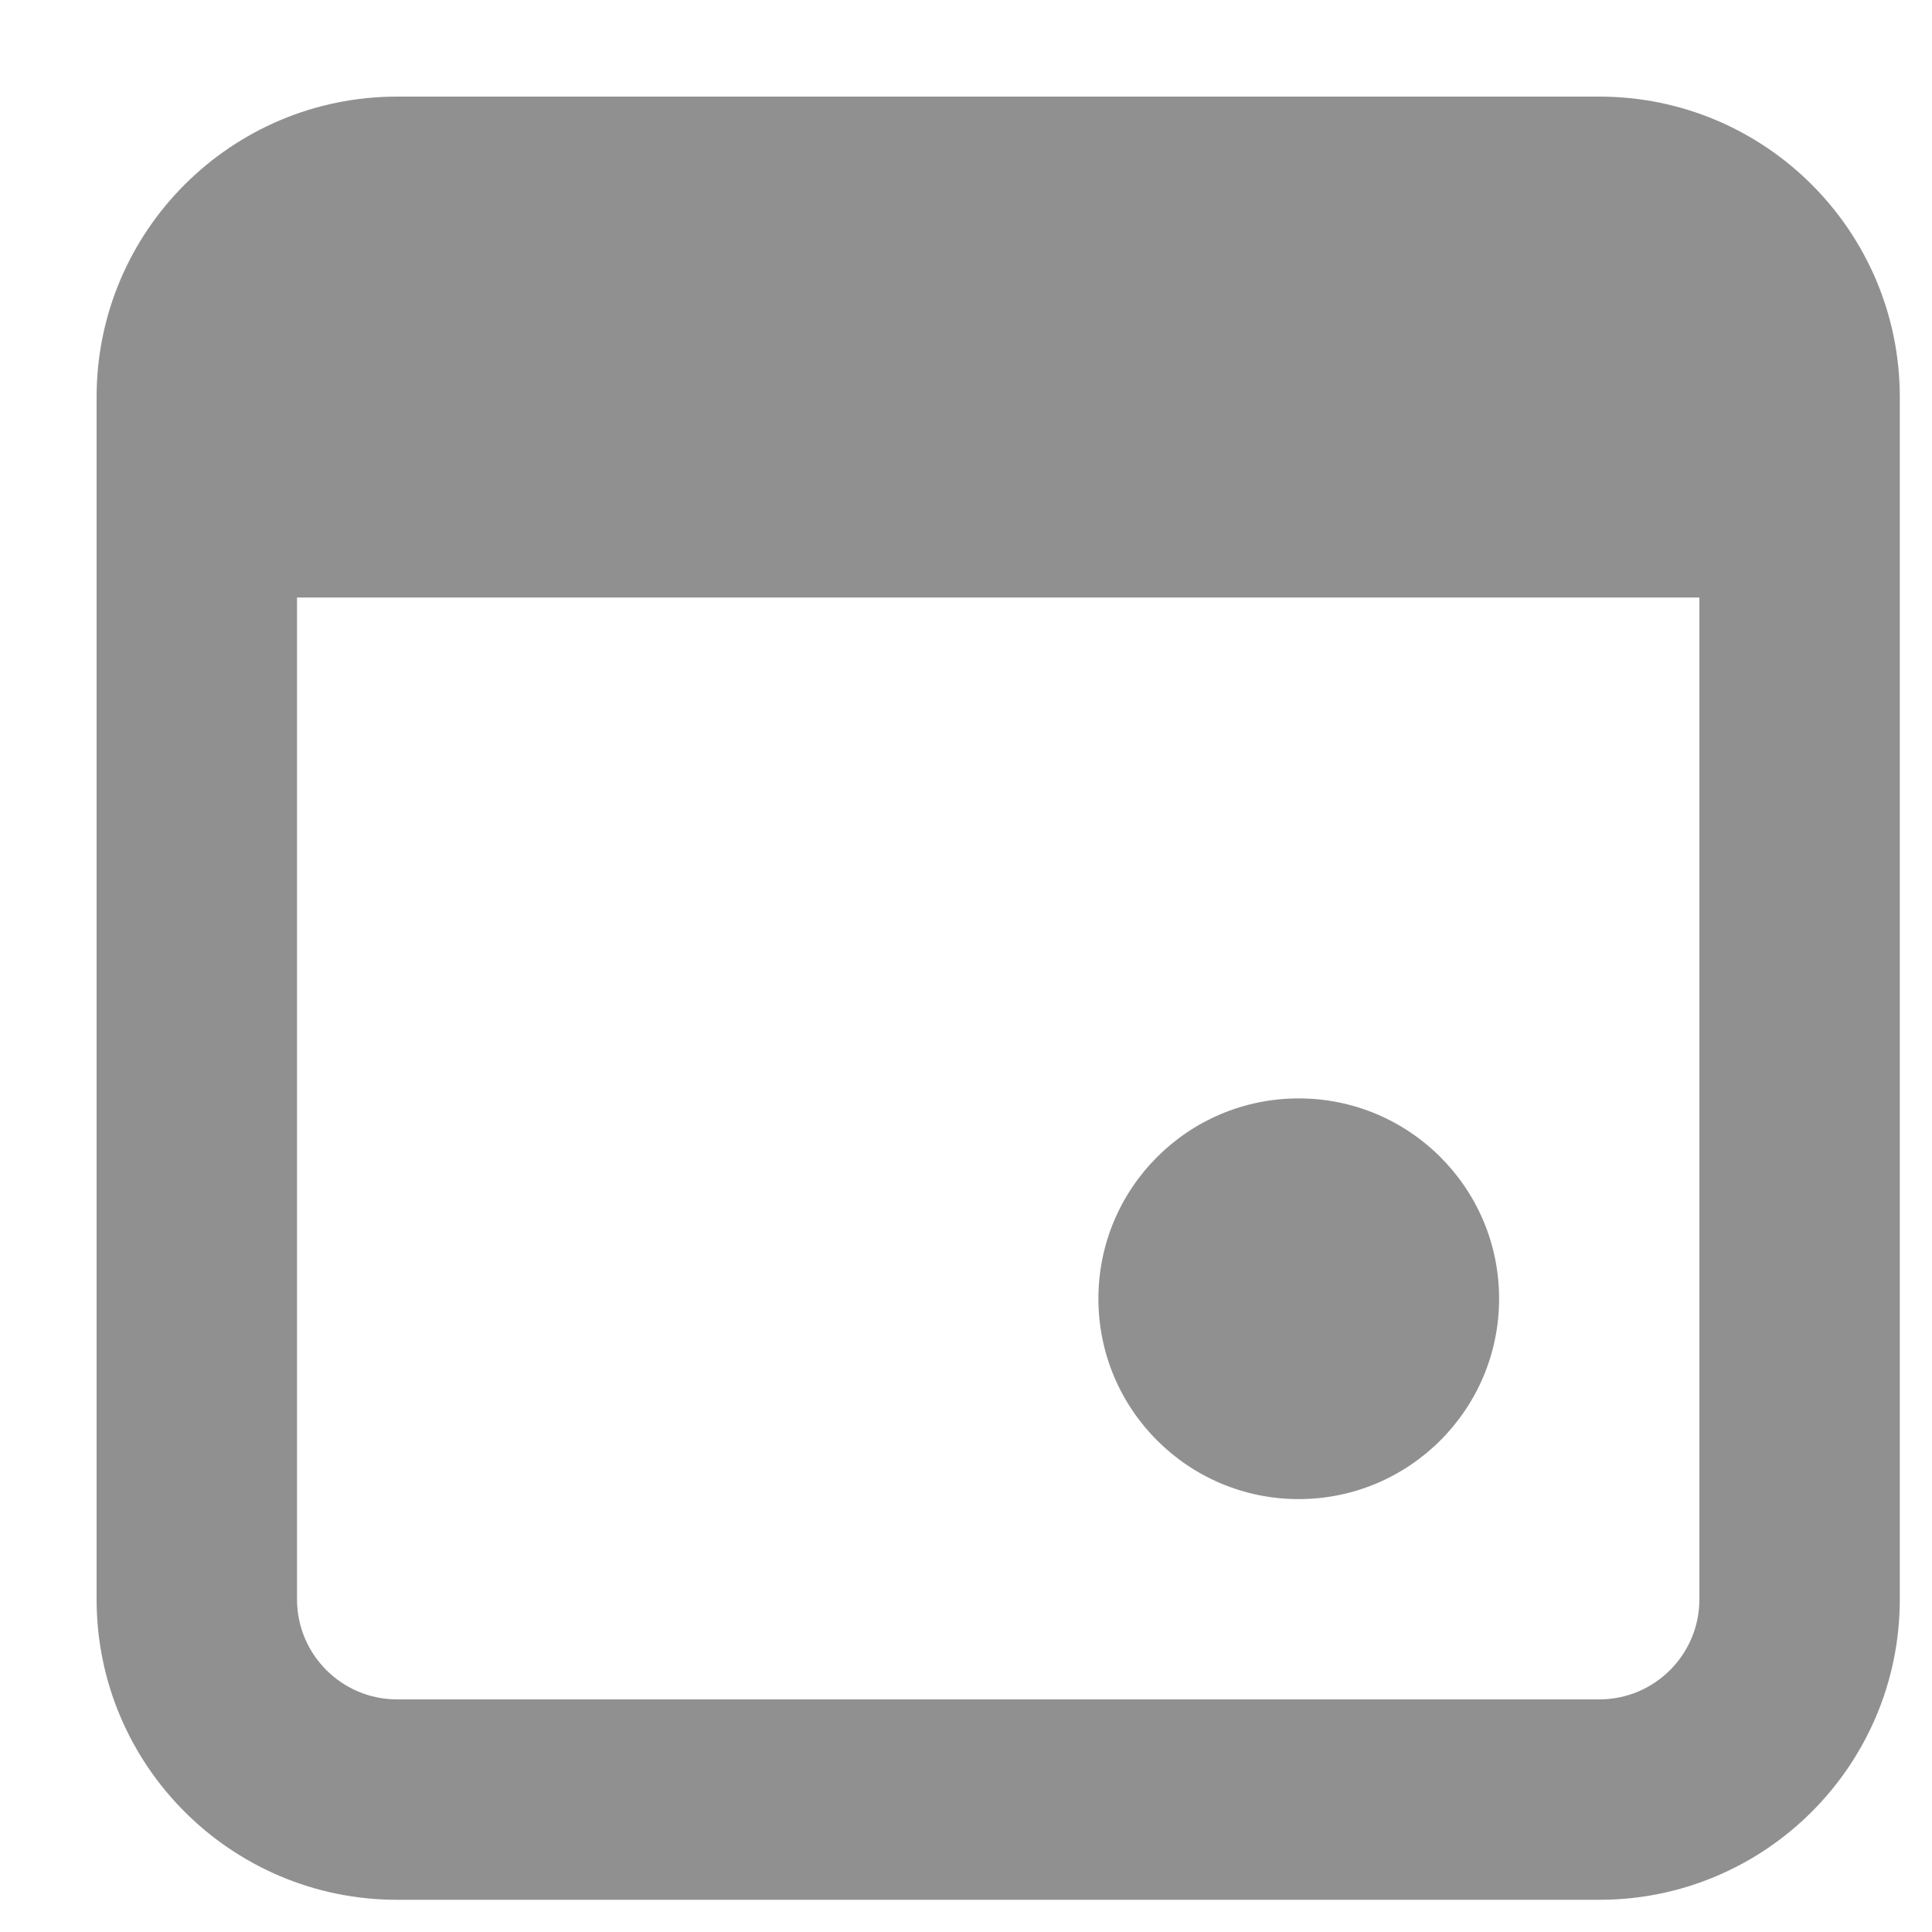
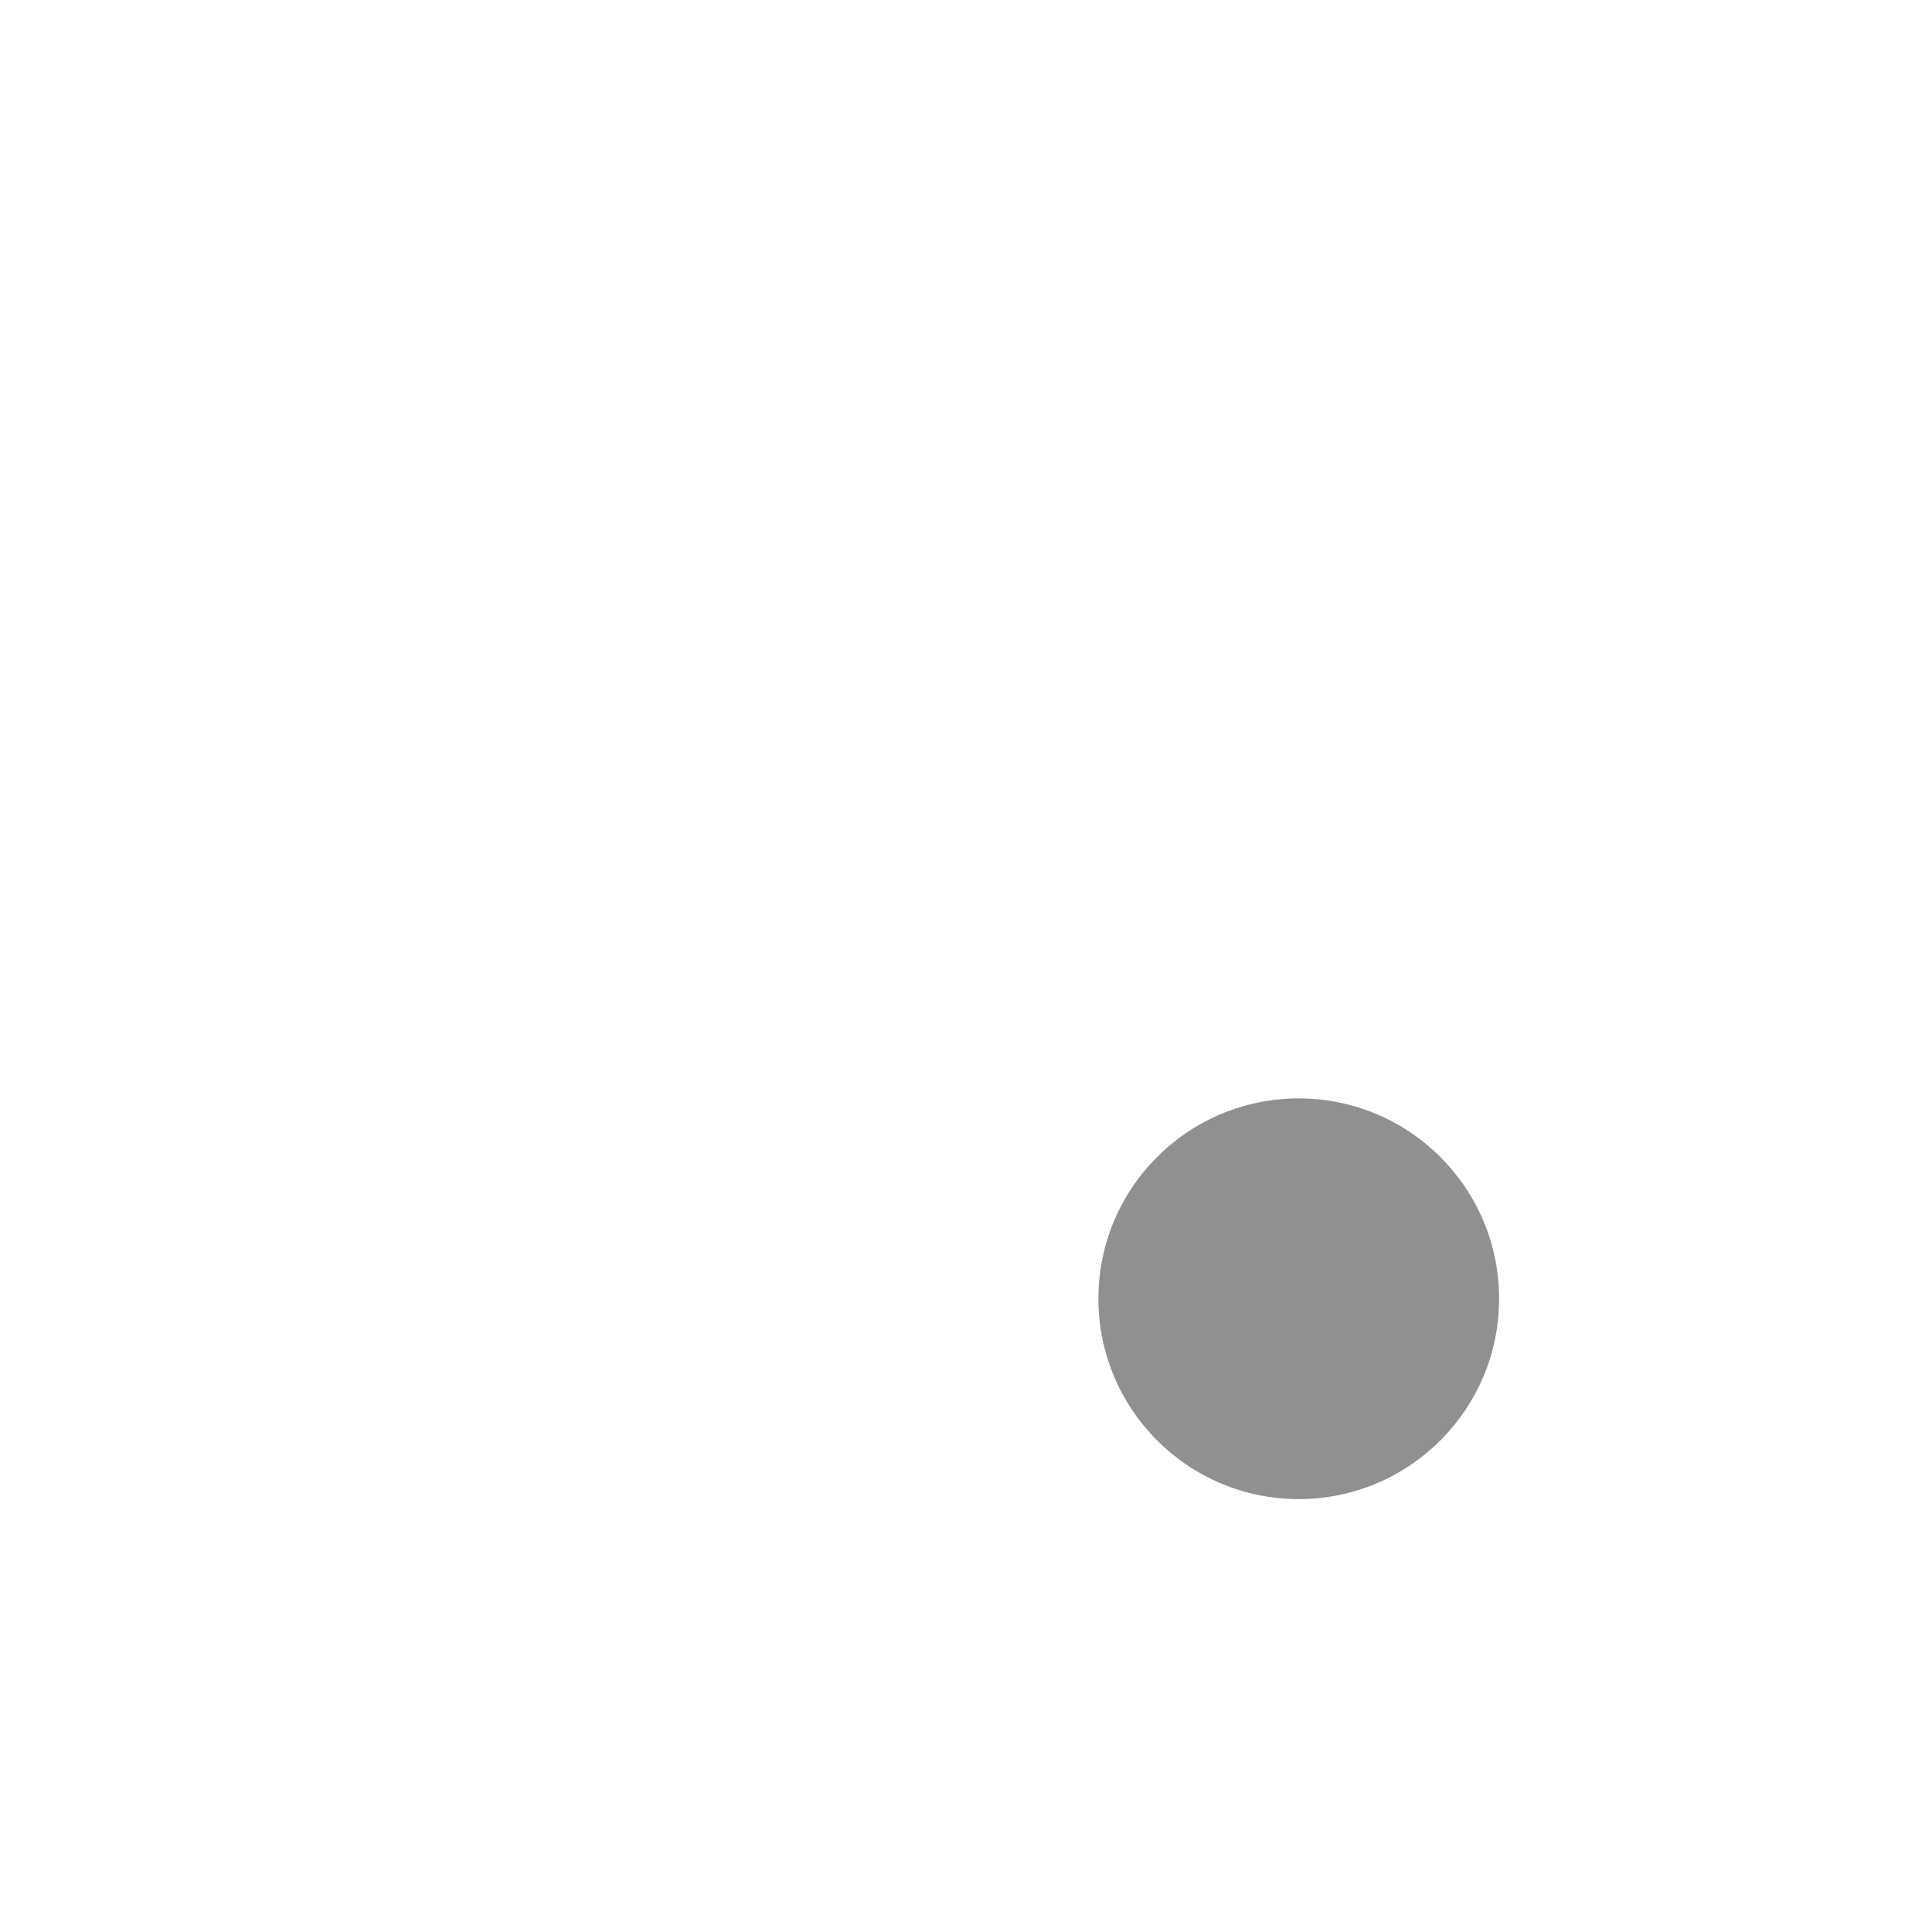
<svg xmlns="http://www.w3.org/2000/svg" width="15" height="15" viewBox="0 0 15 15" fill="none">
  <path d="M10.083 11.639C10.942 11.639 11.639 10.942 11.639 10.083C11.639 9.224 10.942 8.528 10.083 8.528C9.224 8.528 8.528 9.224 8.528 10.083C8.528 10.942 9.224 11.639 10.083 11.639Z" fill="#909090" />
-   <path fill-rule="evenodd" clip-rule="evenodd" d="M3.083 0.75C1.795 0.75 0.75 1.795 0.75 3.083V12.417C0.75 13.705 1.795 14.75 3.083 14.75H12.417C13.705 14.75 14.75 13.705 14.75 12.417V3.083C14.75 1.795 13.705 0.75 12.417 0.75H3.083ZM2.306 12.417V4.639H13.194V12.417C13.194 12.846 12.846 13.194 12.417 13.194H3.083C2.654 13.194 2.306 12.846 2.306 12.417Z" fill="#909090" />
</svg>